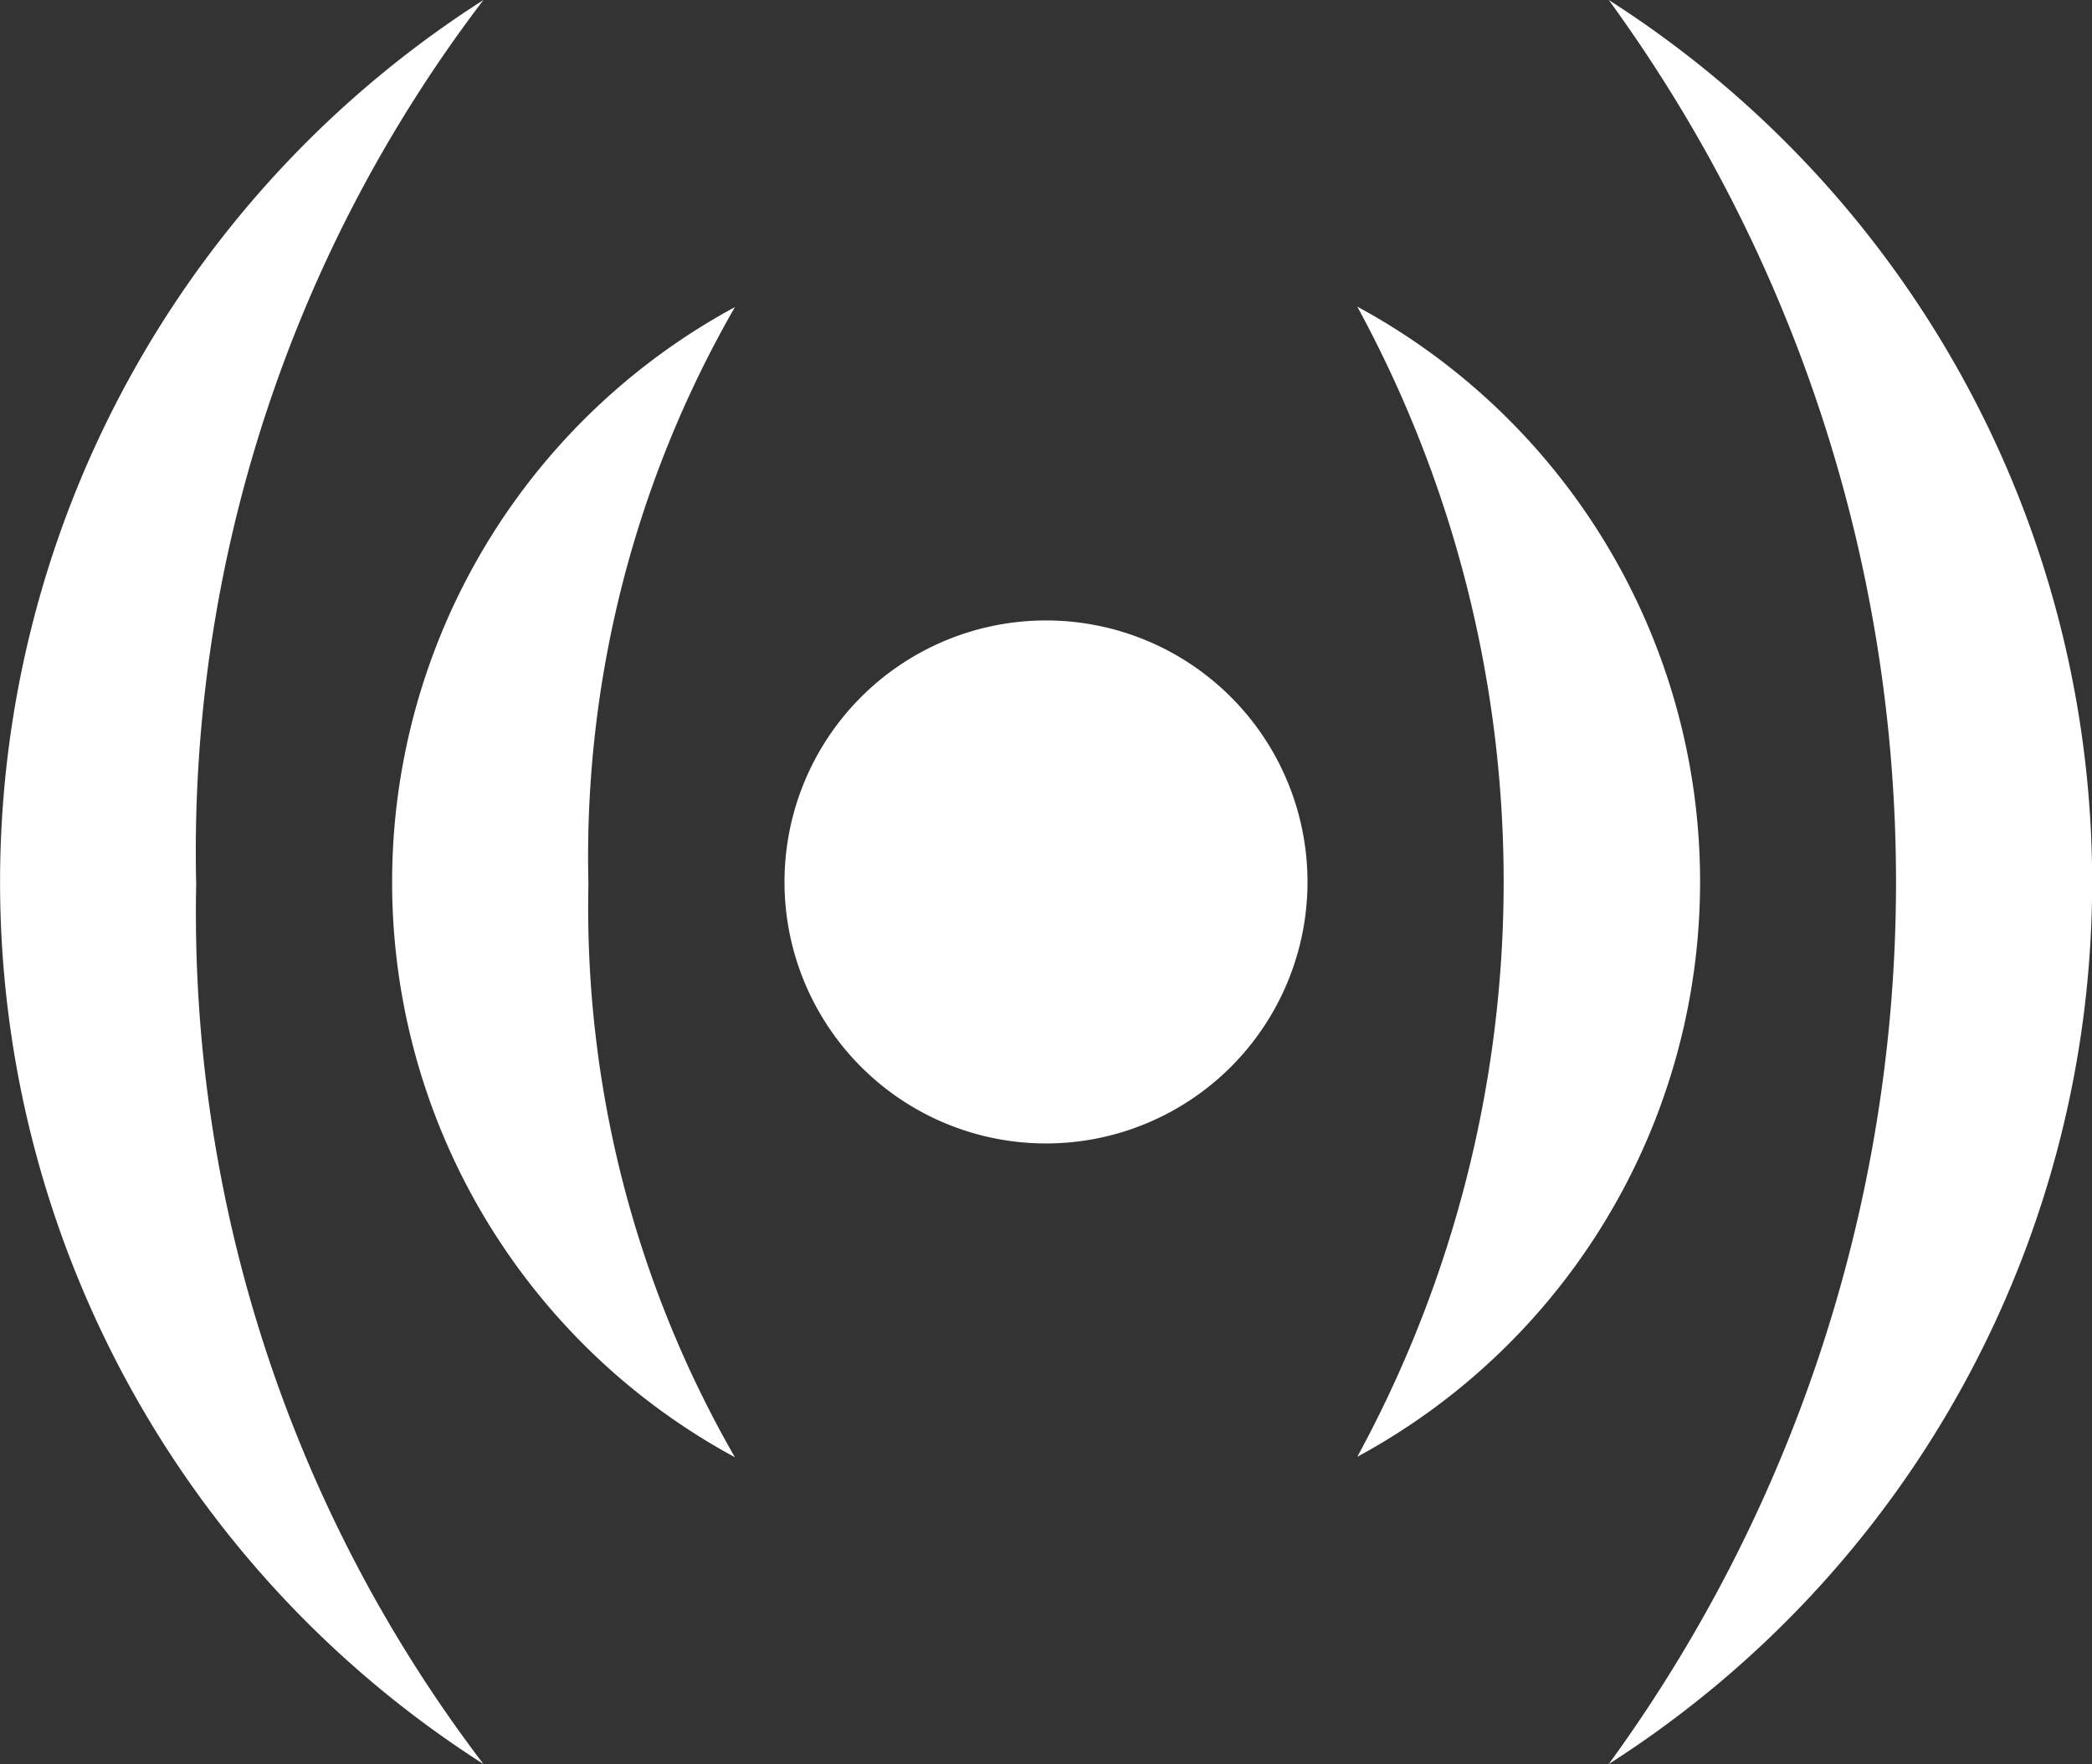
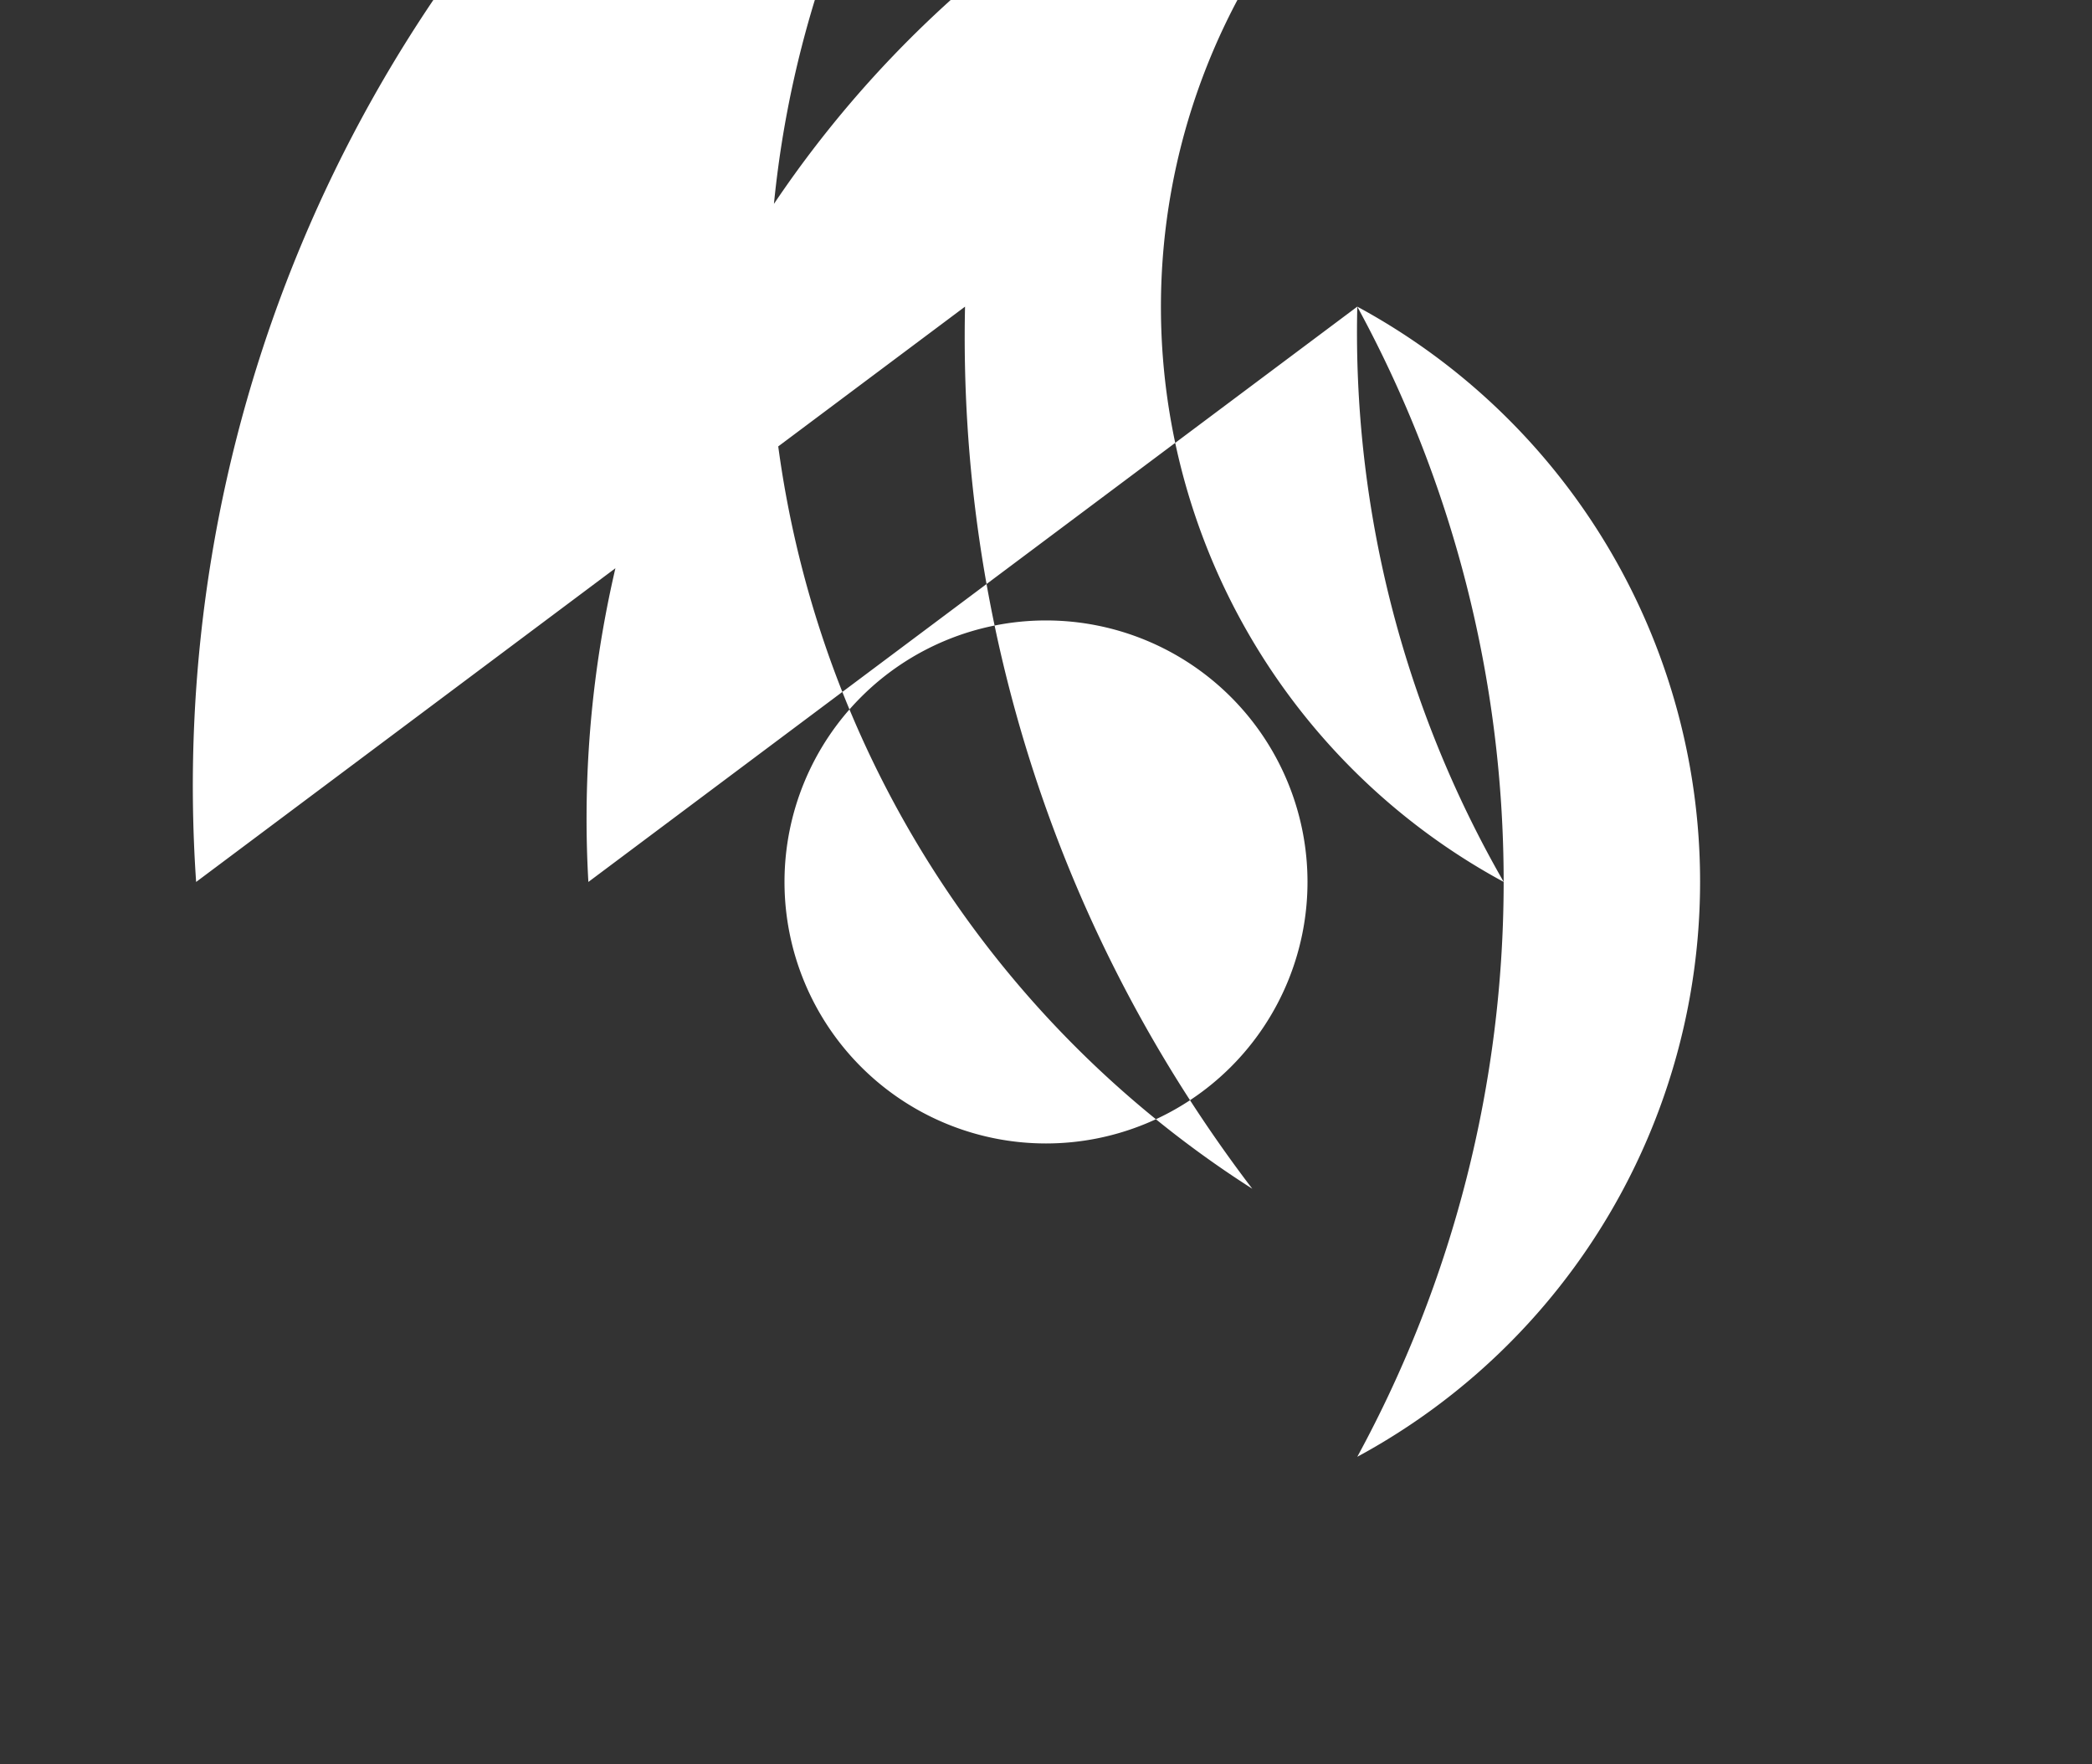
<svg xmlns="http://www.w3.org/2000/svg" width="40" height="33.729" viewBox="0 0 40 33.729">
  <rect x="0" y="0" width="40" height="33.729" fill="#333333" stroke="none" />
-   <path id="icon5" d="M235.056,240.023a5,5,0,1,0,5-5A5,5,0,0,0,235.056,240.023Zm10.952-11a12.5,12.5,0,0,1,0,21.991,23,23,0,0,0,0-21.991Zm-14.7,11a21.078,21.078,0,0,0,2.8,11,12.5,12.5,0,0,1,0-21.991A21.085,21.085,0,0,0,231.306,240.023Zm-7.5,0a26.85,26.85,0,0,0,5.492,16.866,20.007,20.007,0,0,1,0-33.729A26.847,26.847,0,0,0,223.806,240.023Zm27.008-16.863a20.007,20.007,0,0,1,0,33.729,28.636,28.636,0,0,0,0-33.729Z" transform="translate(-220.056 -223.16)" fill="#fff" />
+   <path id="icon5" d="M235.056,240.023a5,5,0,1,0,5-5A5,5,0,0,0,235.056,240.023Zm10.952-11a12.5,12.5,0,0,1,0,21.991,23,23,0,0,0,0-21.991Za21.078,21.078,0,0,0,2.8,11,12.5,12.5,0,0,1,0-21.991A21.085,21.085,0,0,0,231.306,240.023Zm-7.5,0a26.85,26.85,0,0,0,5.492,16.866,20.007,20.007,0,0,1,0-33.729A26.847,26.847,0,0,0,223.806,240.023Zm27.008-16.863a20.007,20.007,0,0,1,0,33.729,28.636,28.636,0,0,0,0-33.729Z" transform="translate(-220.056 -223.16)" fill="#fff" />
</svg>